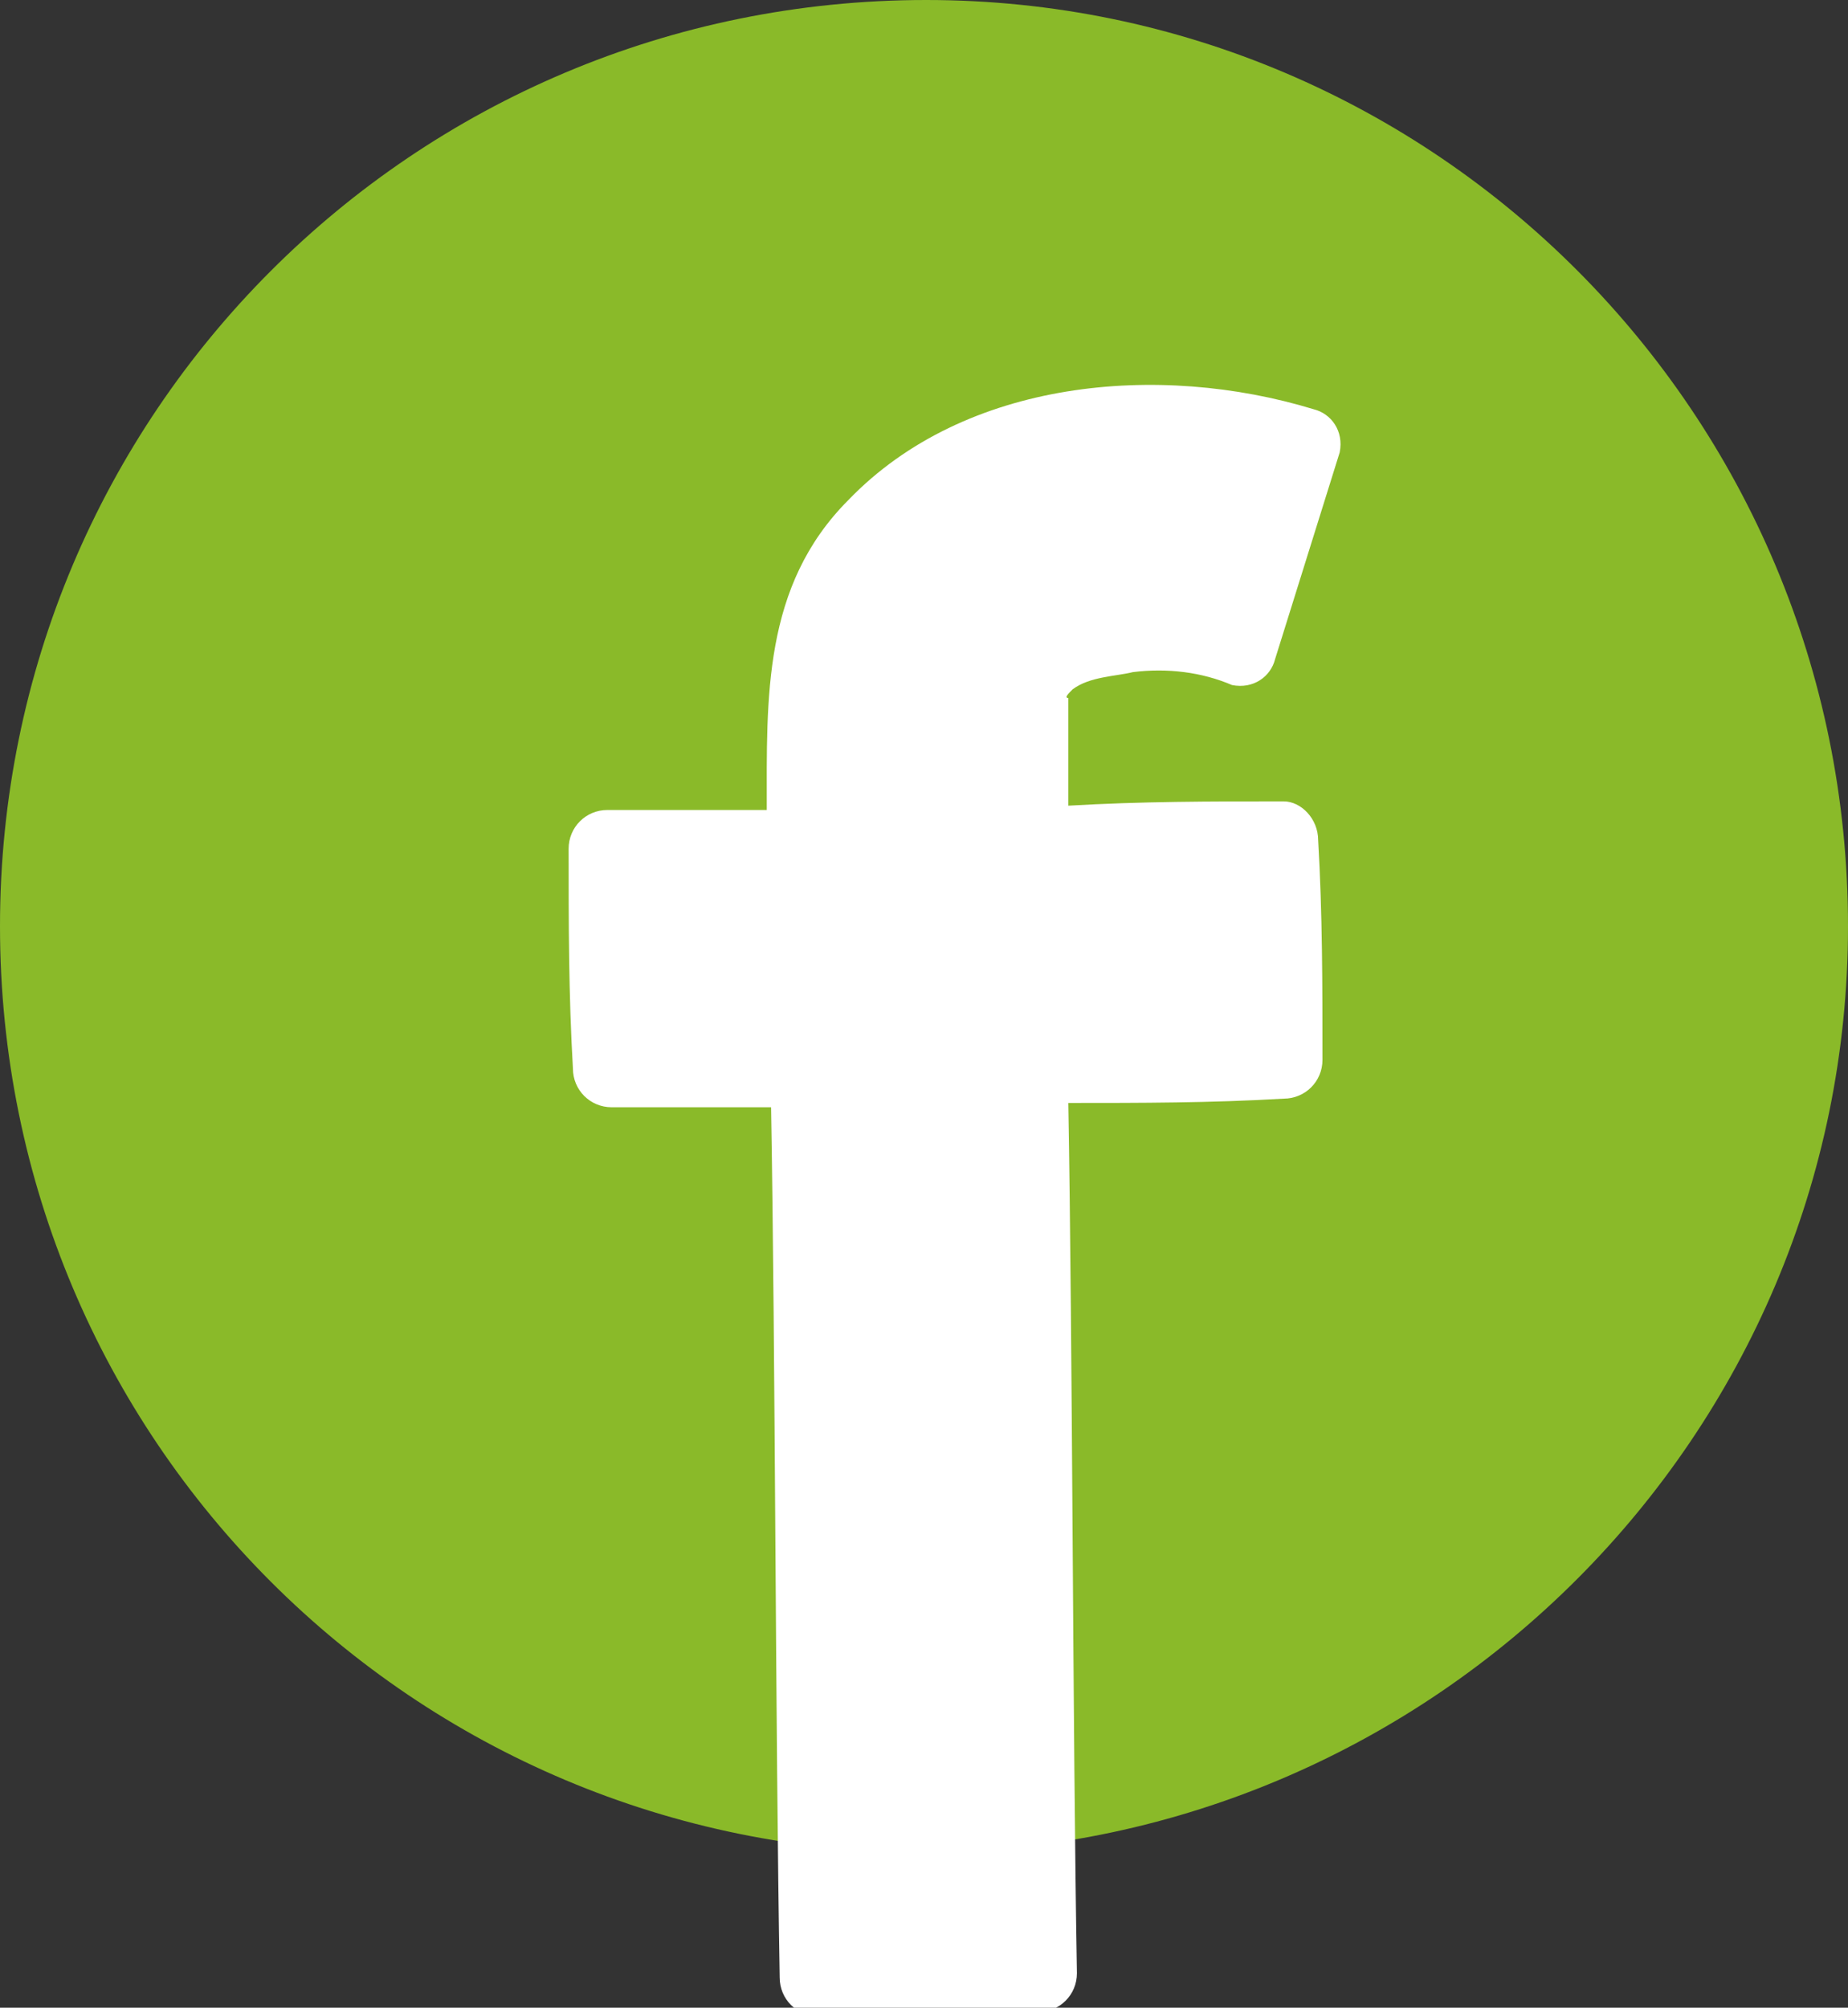
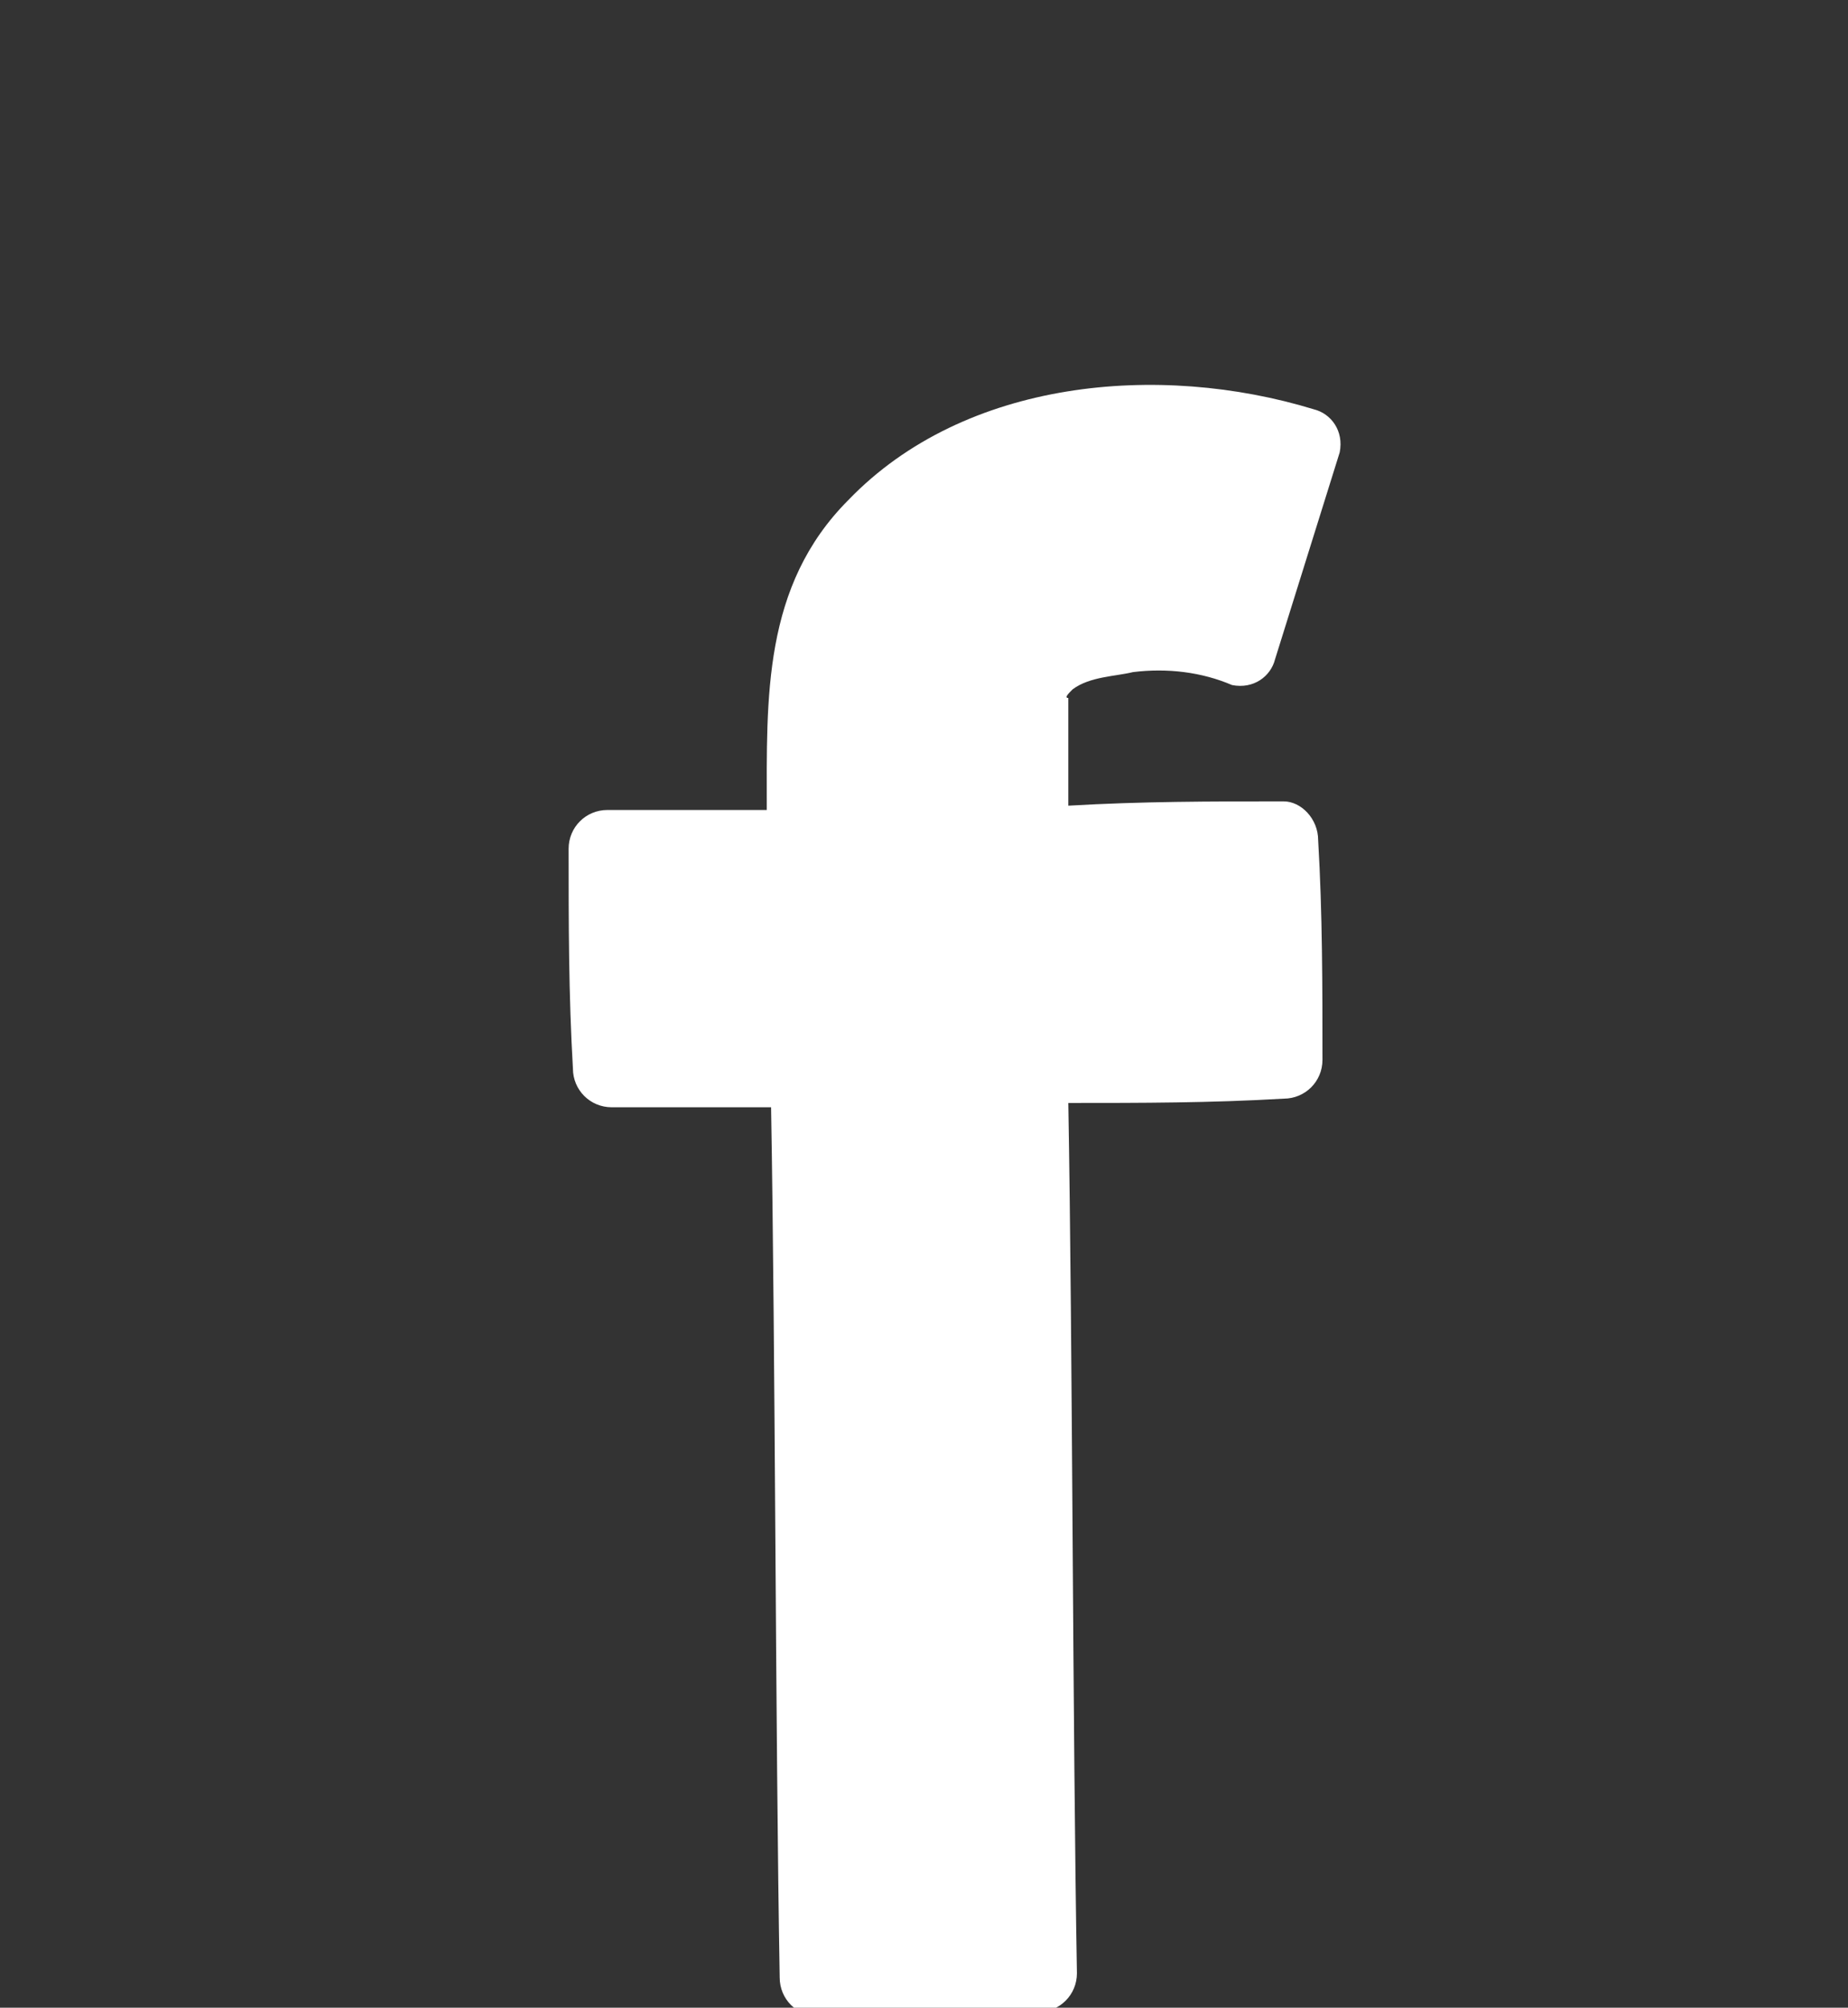
<svg xmlns="http://www.w3.org/2000/svg" version="1.1" id="レイヤー_1" x="0px" y="0px" viewBox="0 0 42.9 46.6" style="enable-background:new 0 0 42.9 46.6;" xml:space="preserve">
  <rect x="0" y="0" width="42.9" height="46.6" fill="#333333" stroke="none" />
  <style type="text/css">
	.st0{fill:#8ABA29;}
	.st1{fill:#FFFFFF;}
</style>
  <g>
-     <path class="st0" d="M42.9,21.5C42.9,9.6,33.3,0,21.5,0C9.6,0,0,9.6,0,21.5c0,11.9,9.6,21.5,21.5,21.5   C33.3,42.9,42.9,33.3,42.9,21.5z" />
    <g>
      <path class="st1" d="M24.9,16c0.4-0.3,1-0.3,1.4-0.4c0.8-0.1,1.6,0,2.3,0.3c0.5,0.1,0.9-0.2,1-0.6c0.5-1.6,1-3.2,1.5-4.8    c0.1-0.5-0.2-0.9-0.6-1c-3.6-1.1-8.1-0.7-10.8,2.1c-2,2-1.9,4.6-1.9,7.2c-1.2,0-2.5,0-3.7,0c-0.5,0-0.9,0.4-0.9,0.9    c0,1.7,0,3.4,0.1,5.1c0,0.5,0.4,0.9,0.9,0.9c1.2,0,2.5,0,3.7,0c0.1,5.7,0.1,14.5,0.2,20.2c0,0.5,0.4,0.9,0.9,0.9    c1.7,0,3.4,0,5.1-0.1c0.5,0,0.9-0.4,0.9-0.9c-0.1-5.7-0.1-14.5-0.2-20.2c1.7,0,3.3,0,5-0.1c0.5,0,0.9-0.4,0.9-0.9    c0-1.7,0-3.4-0.1-5.1c0-0.5-0.4-0.9-0.8-0.9c-1.7,0-3.3,0-5,0.1c0-0.8,0-1.5,0-2.3c0,0,0-0.1,0-0.2C24.7,16.2,24.8,16.1,24.9,16z" />
    </g>
  </g>
</svg>